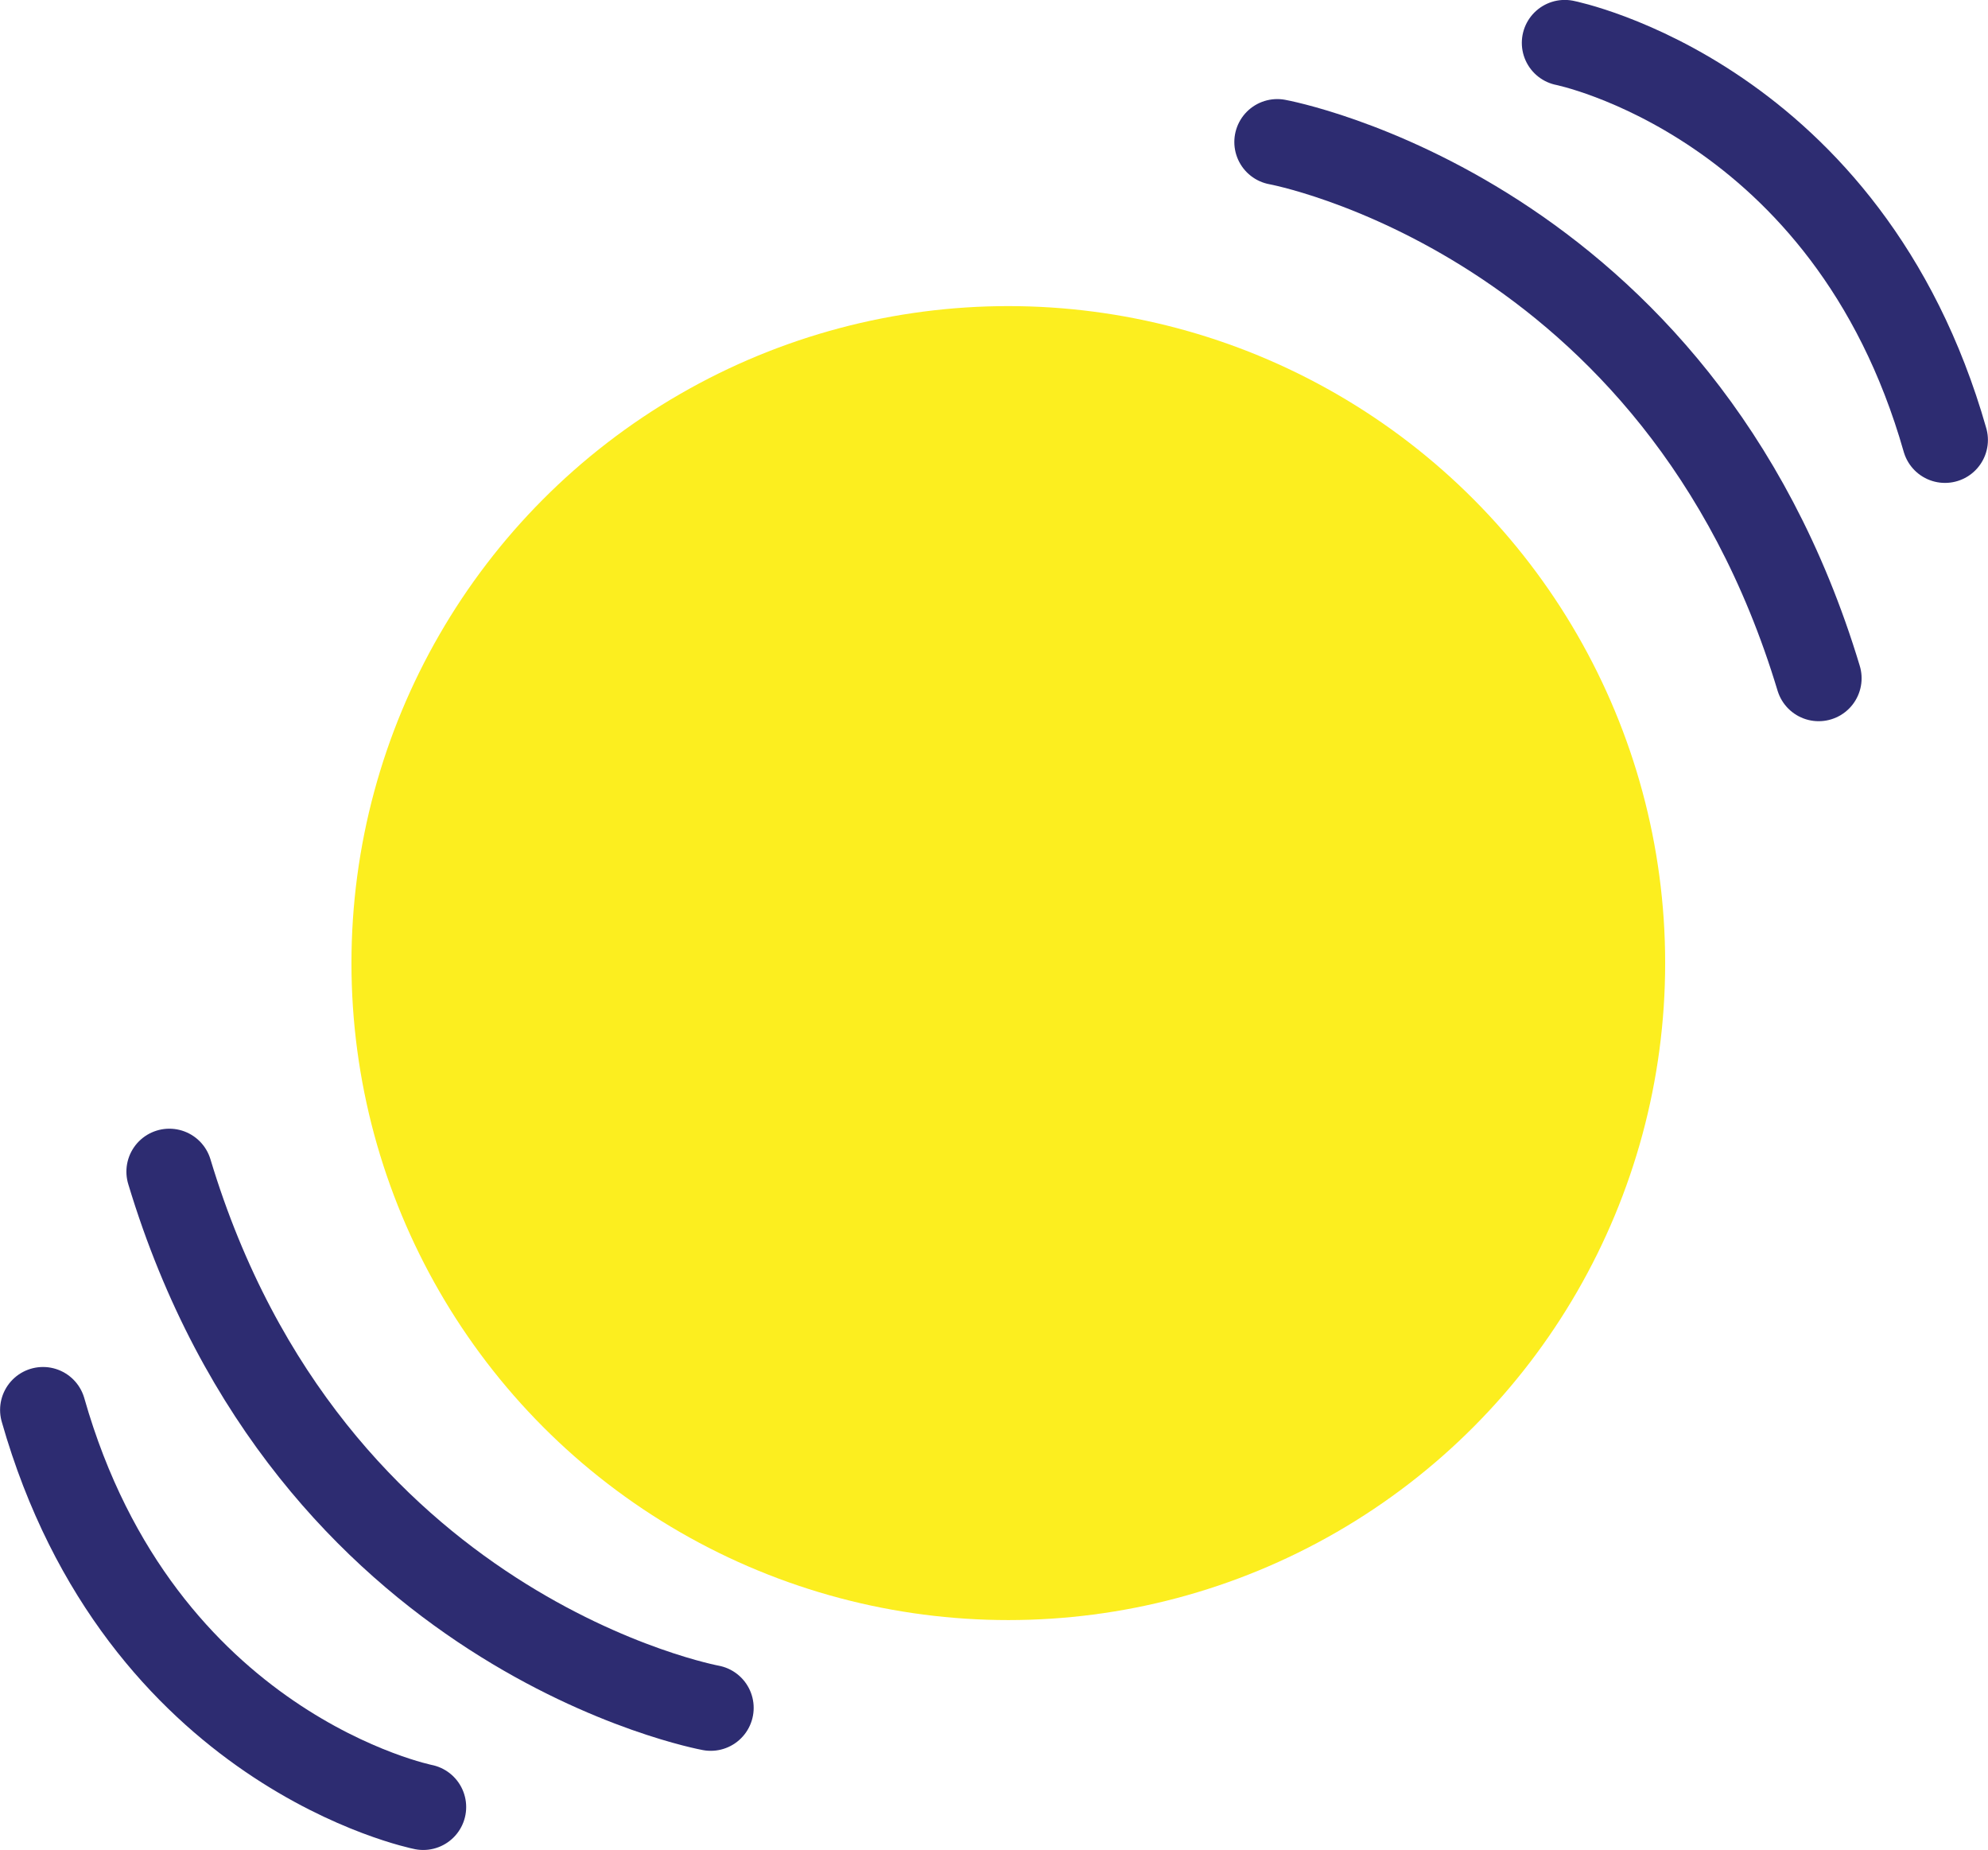
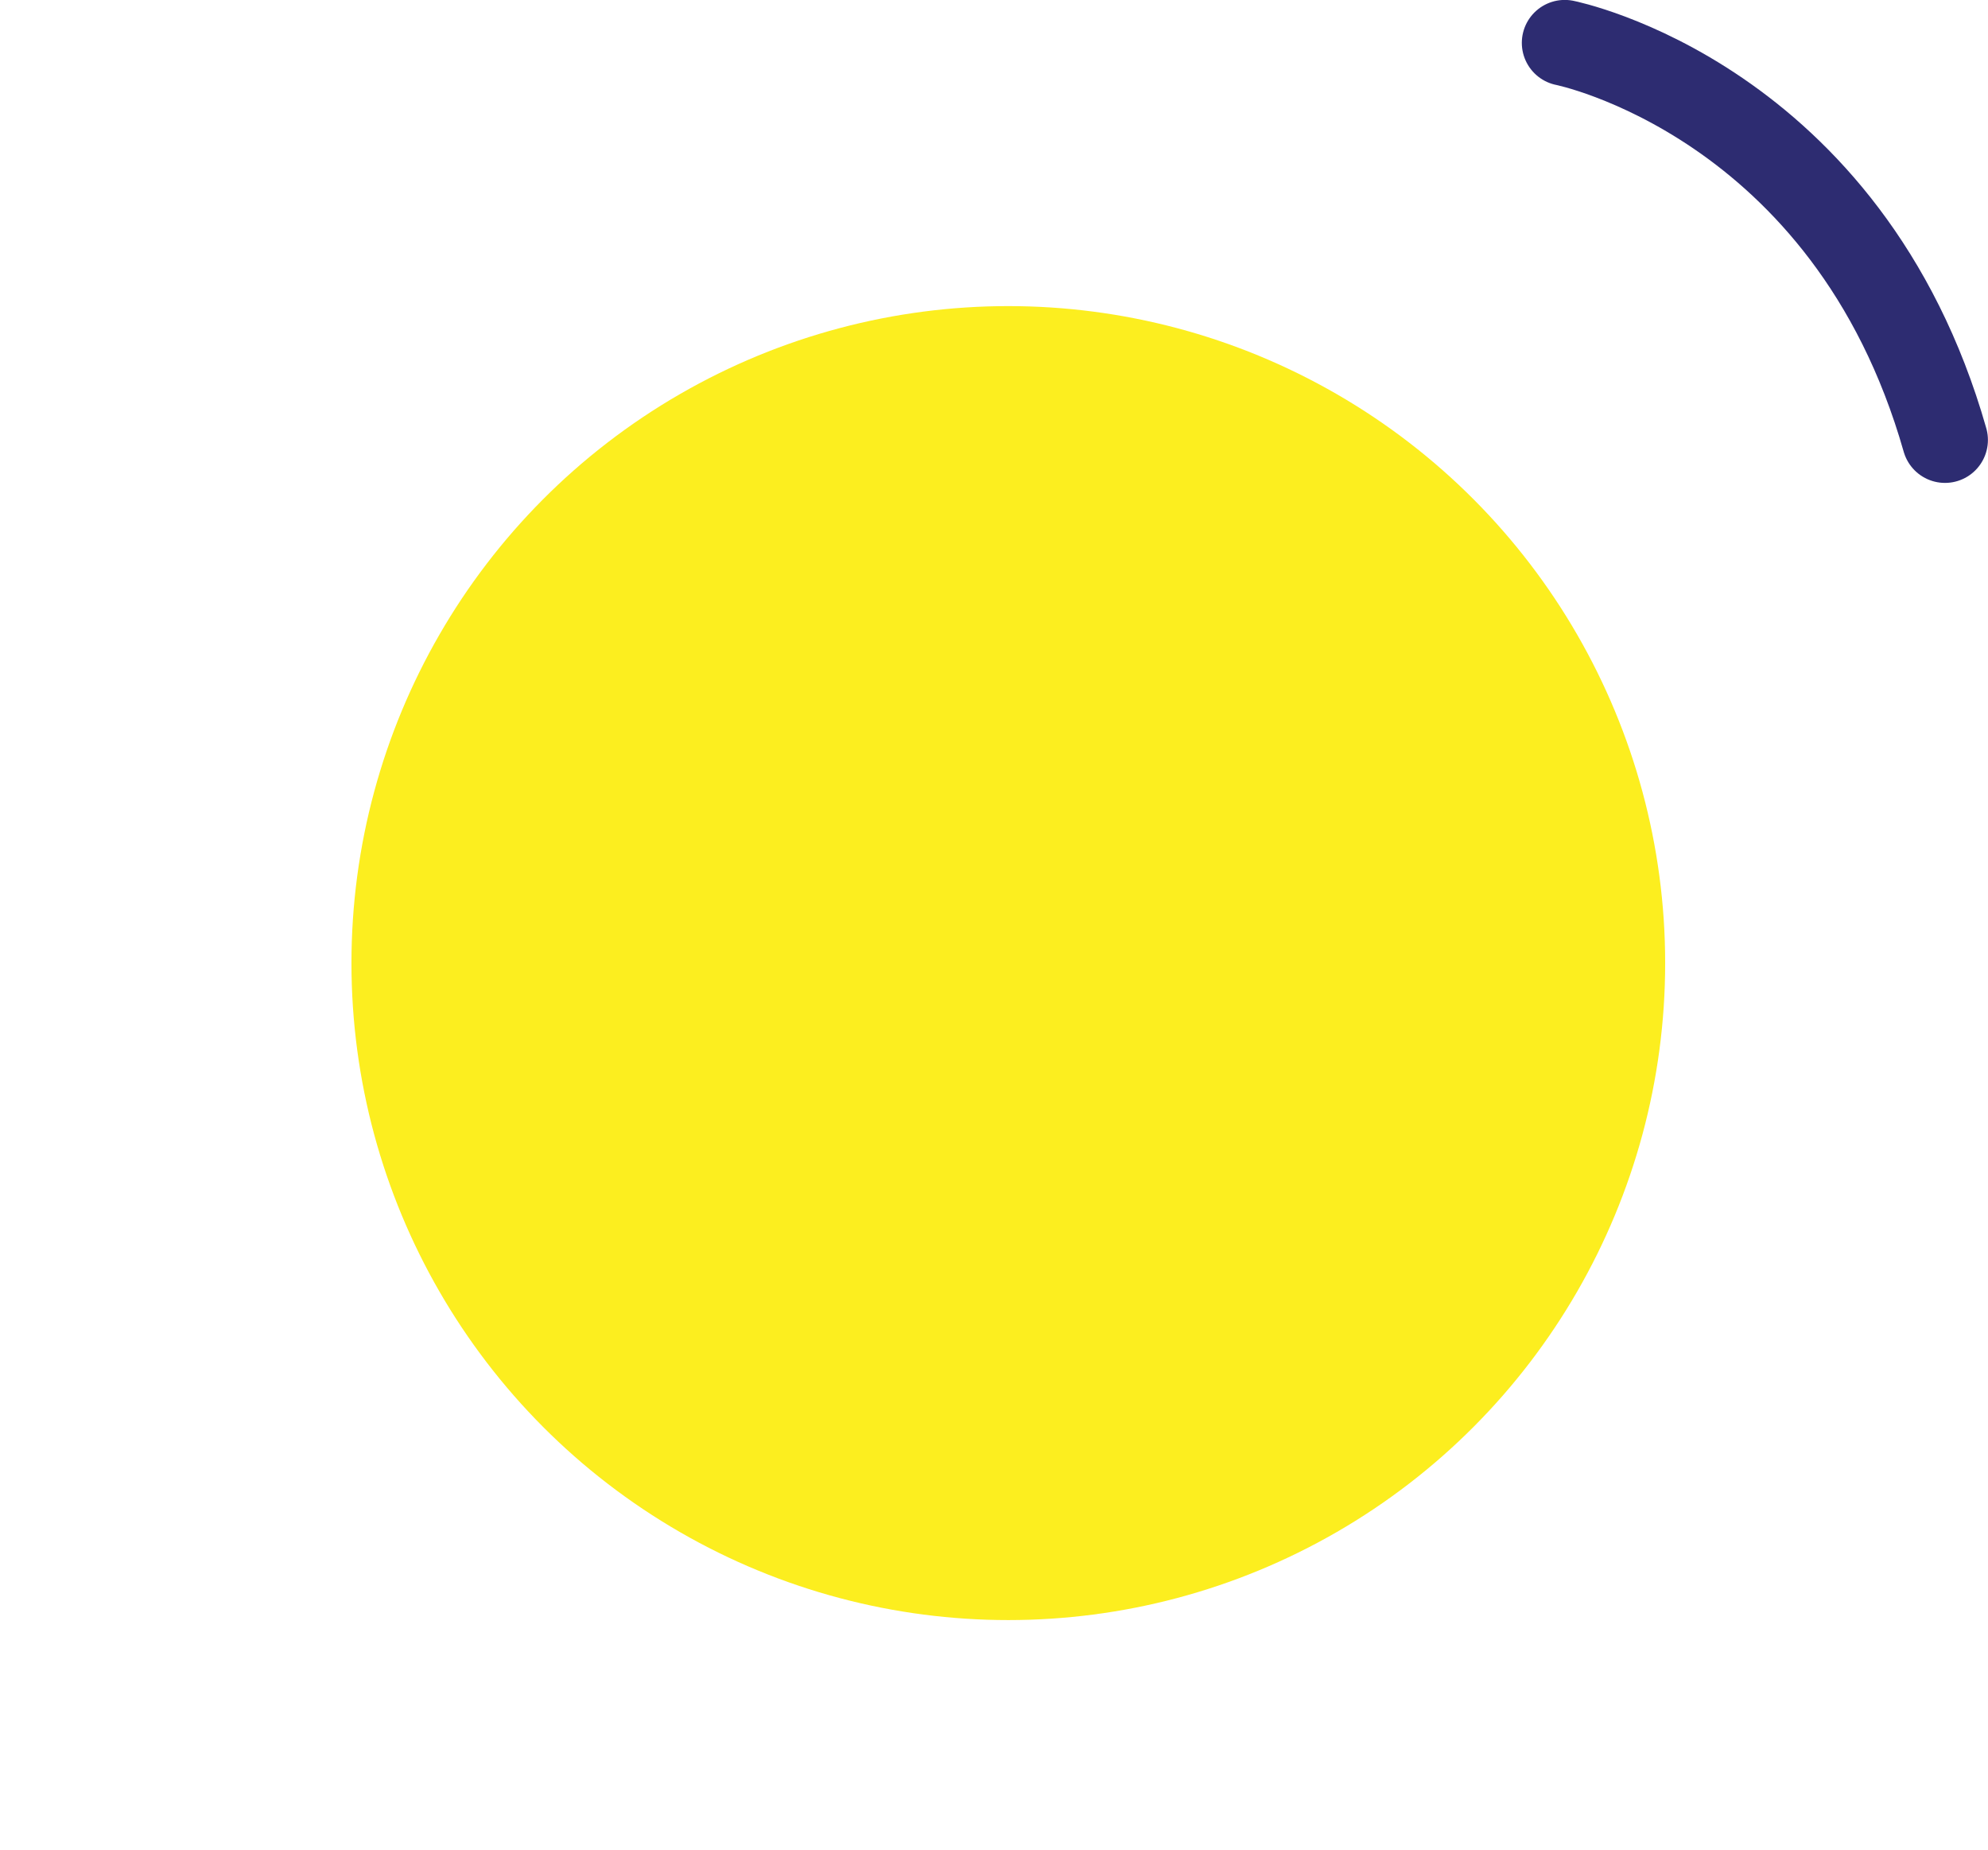
<svg xmlns="http://www.w3.org/2000/svg" id="Layer_1" data-name="Layer 1" viewBox="0 0 12.433 11.567">
  <defs>
    <style>
      .cls-1 {
        fill: none;
        stroke: #2d2c71;
        stroke-linecap: round;
        stroke-linejoin: round;
        stroke-width: .537px;
      }

      .cls-2 {
        fill: #fcee1f;
        stroke-width: 0px;
      }
    </style>
  </defs>
  <g>
    <circle class="cls-2" cx="6.306" cy="6.022" r="4.108" />
    <circle class="cls-2" cx="6.306" cy="6.022" r="3.149" />
  </g>
-   <path class="cls-1" d="M7.988.888s2.513.458,3.386,3.353" />
  <path class="cls-1" d="M9.786.268s1.771.352,2.378,2.483" />
-   <path class="cls-1" d="M4.445,10.679s-2.513-.458-3.386-3.353" />
-   <path class="cls-1" d="M2.647,11.299s-1.771-.352-2.378-2.483" />
</svg>